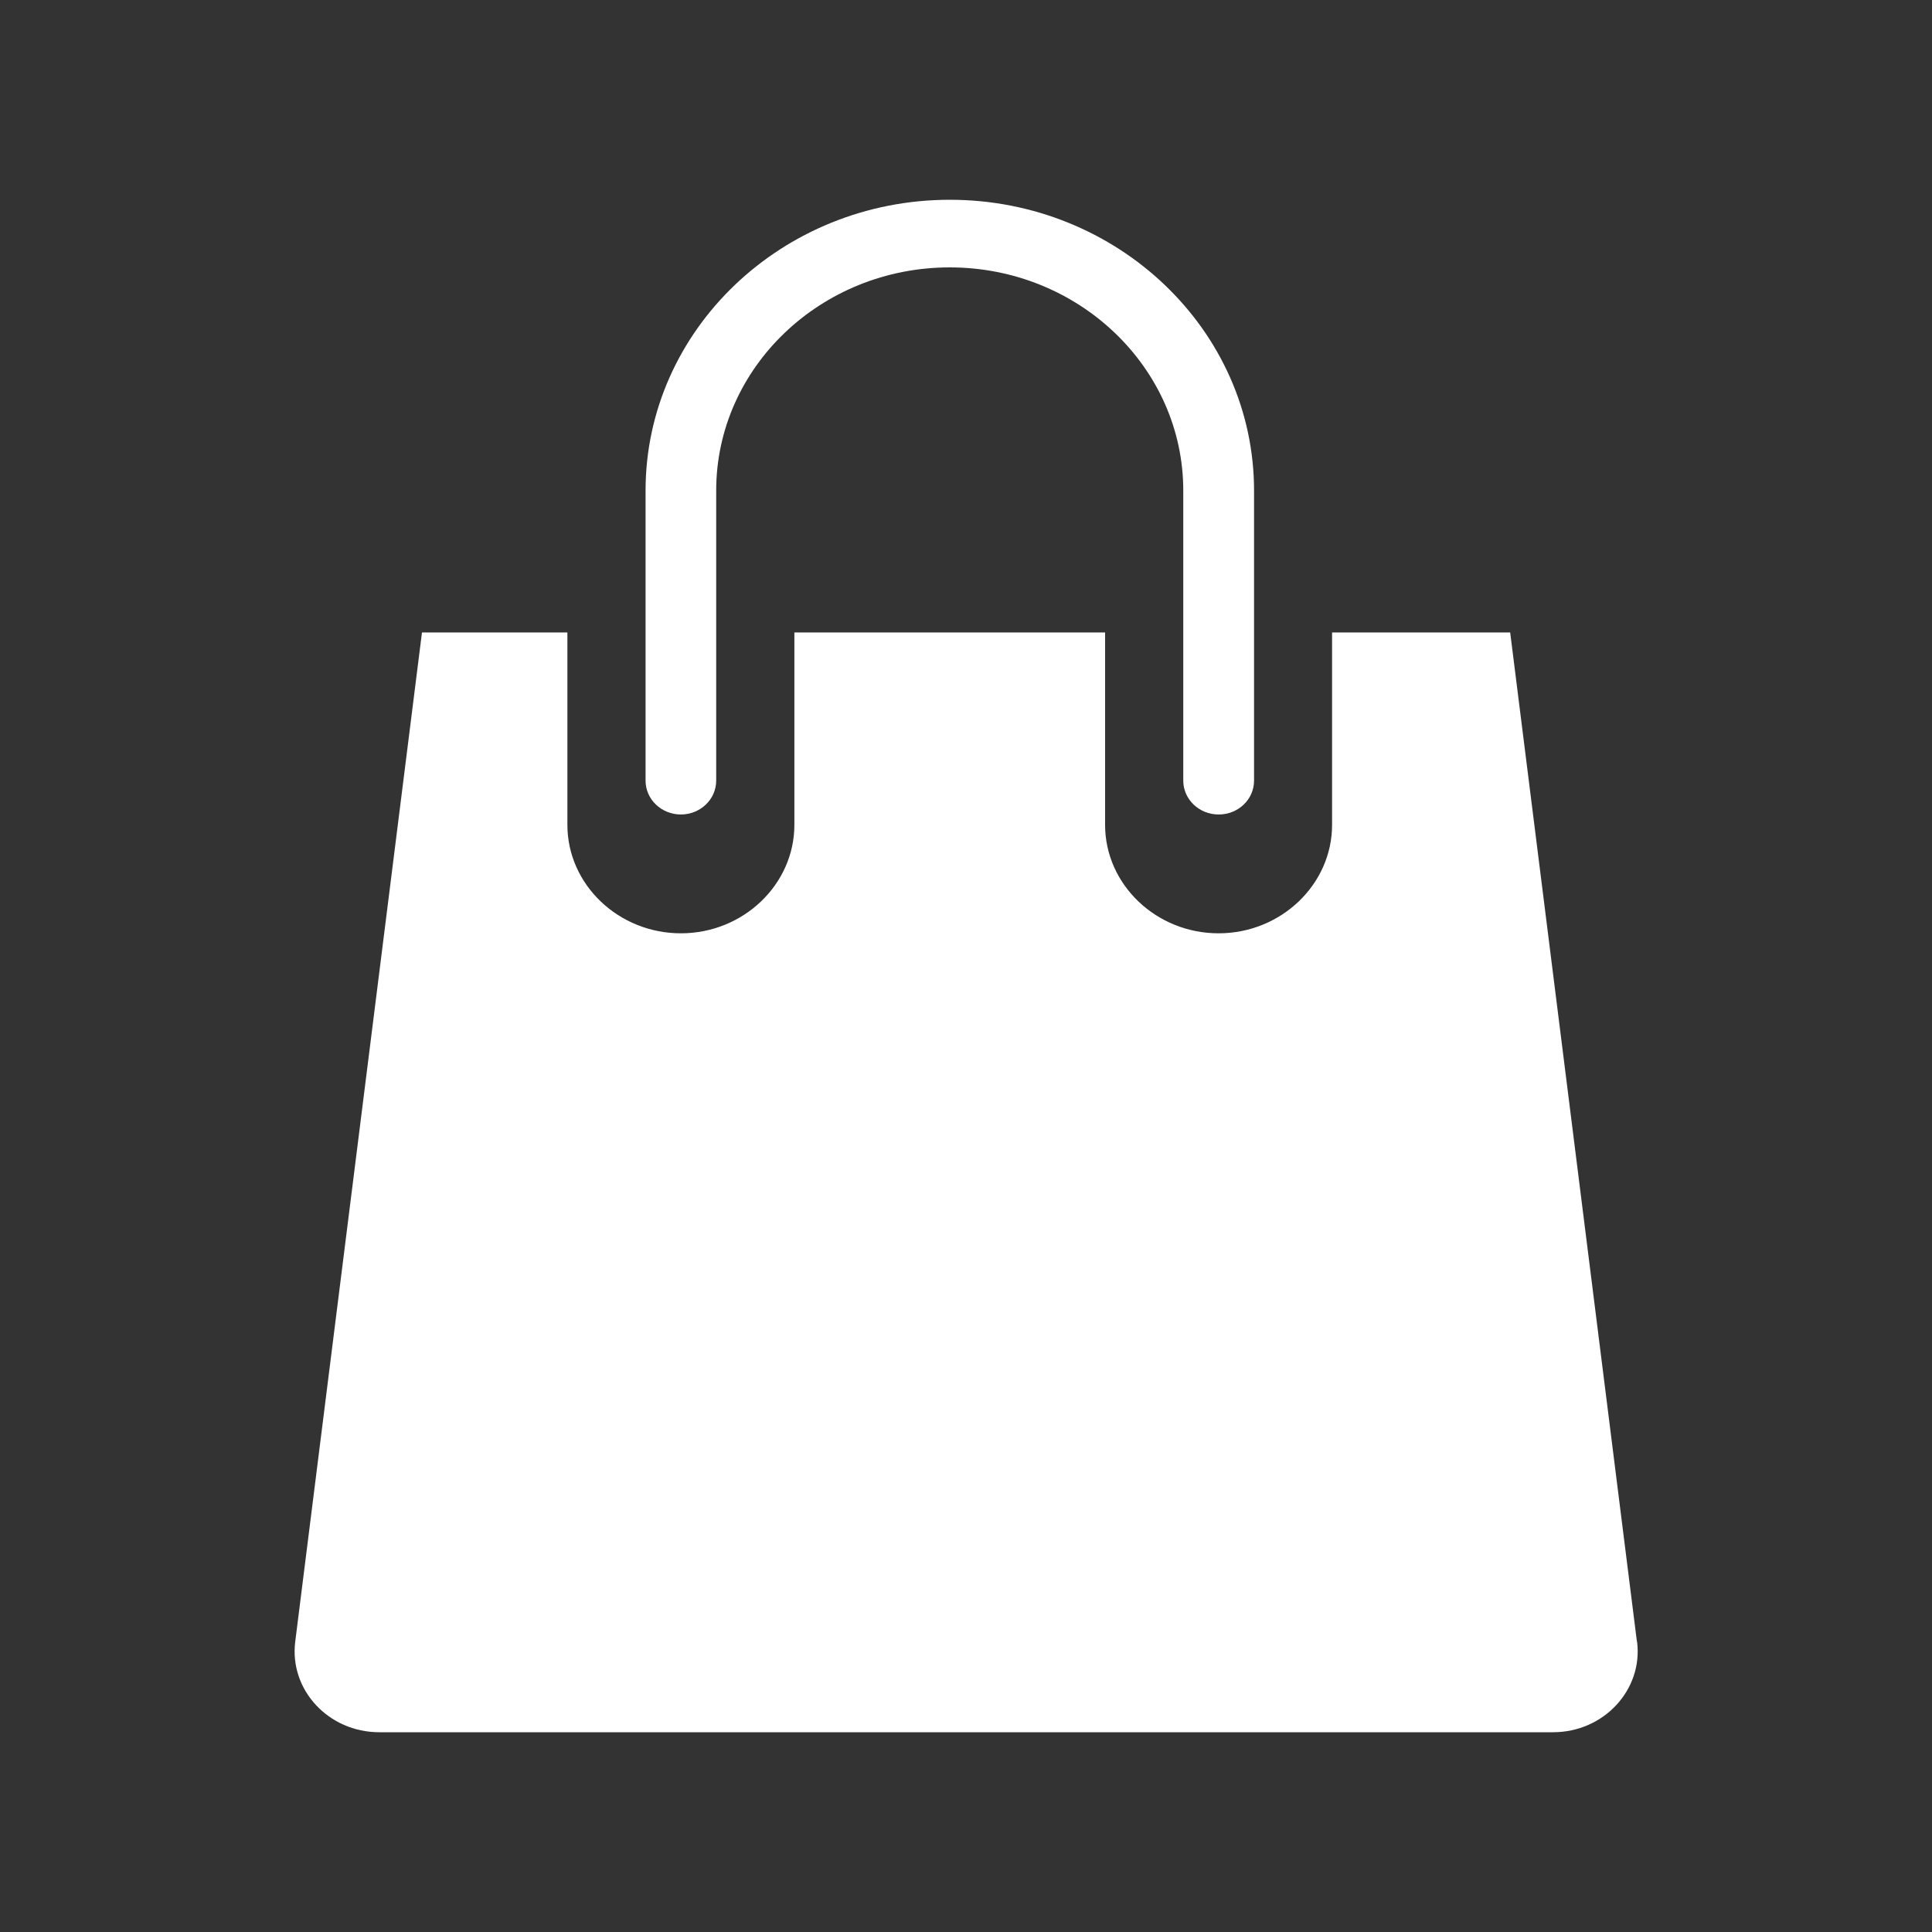
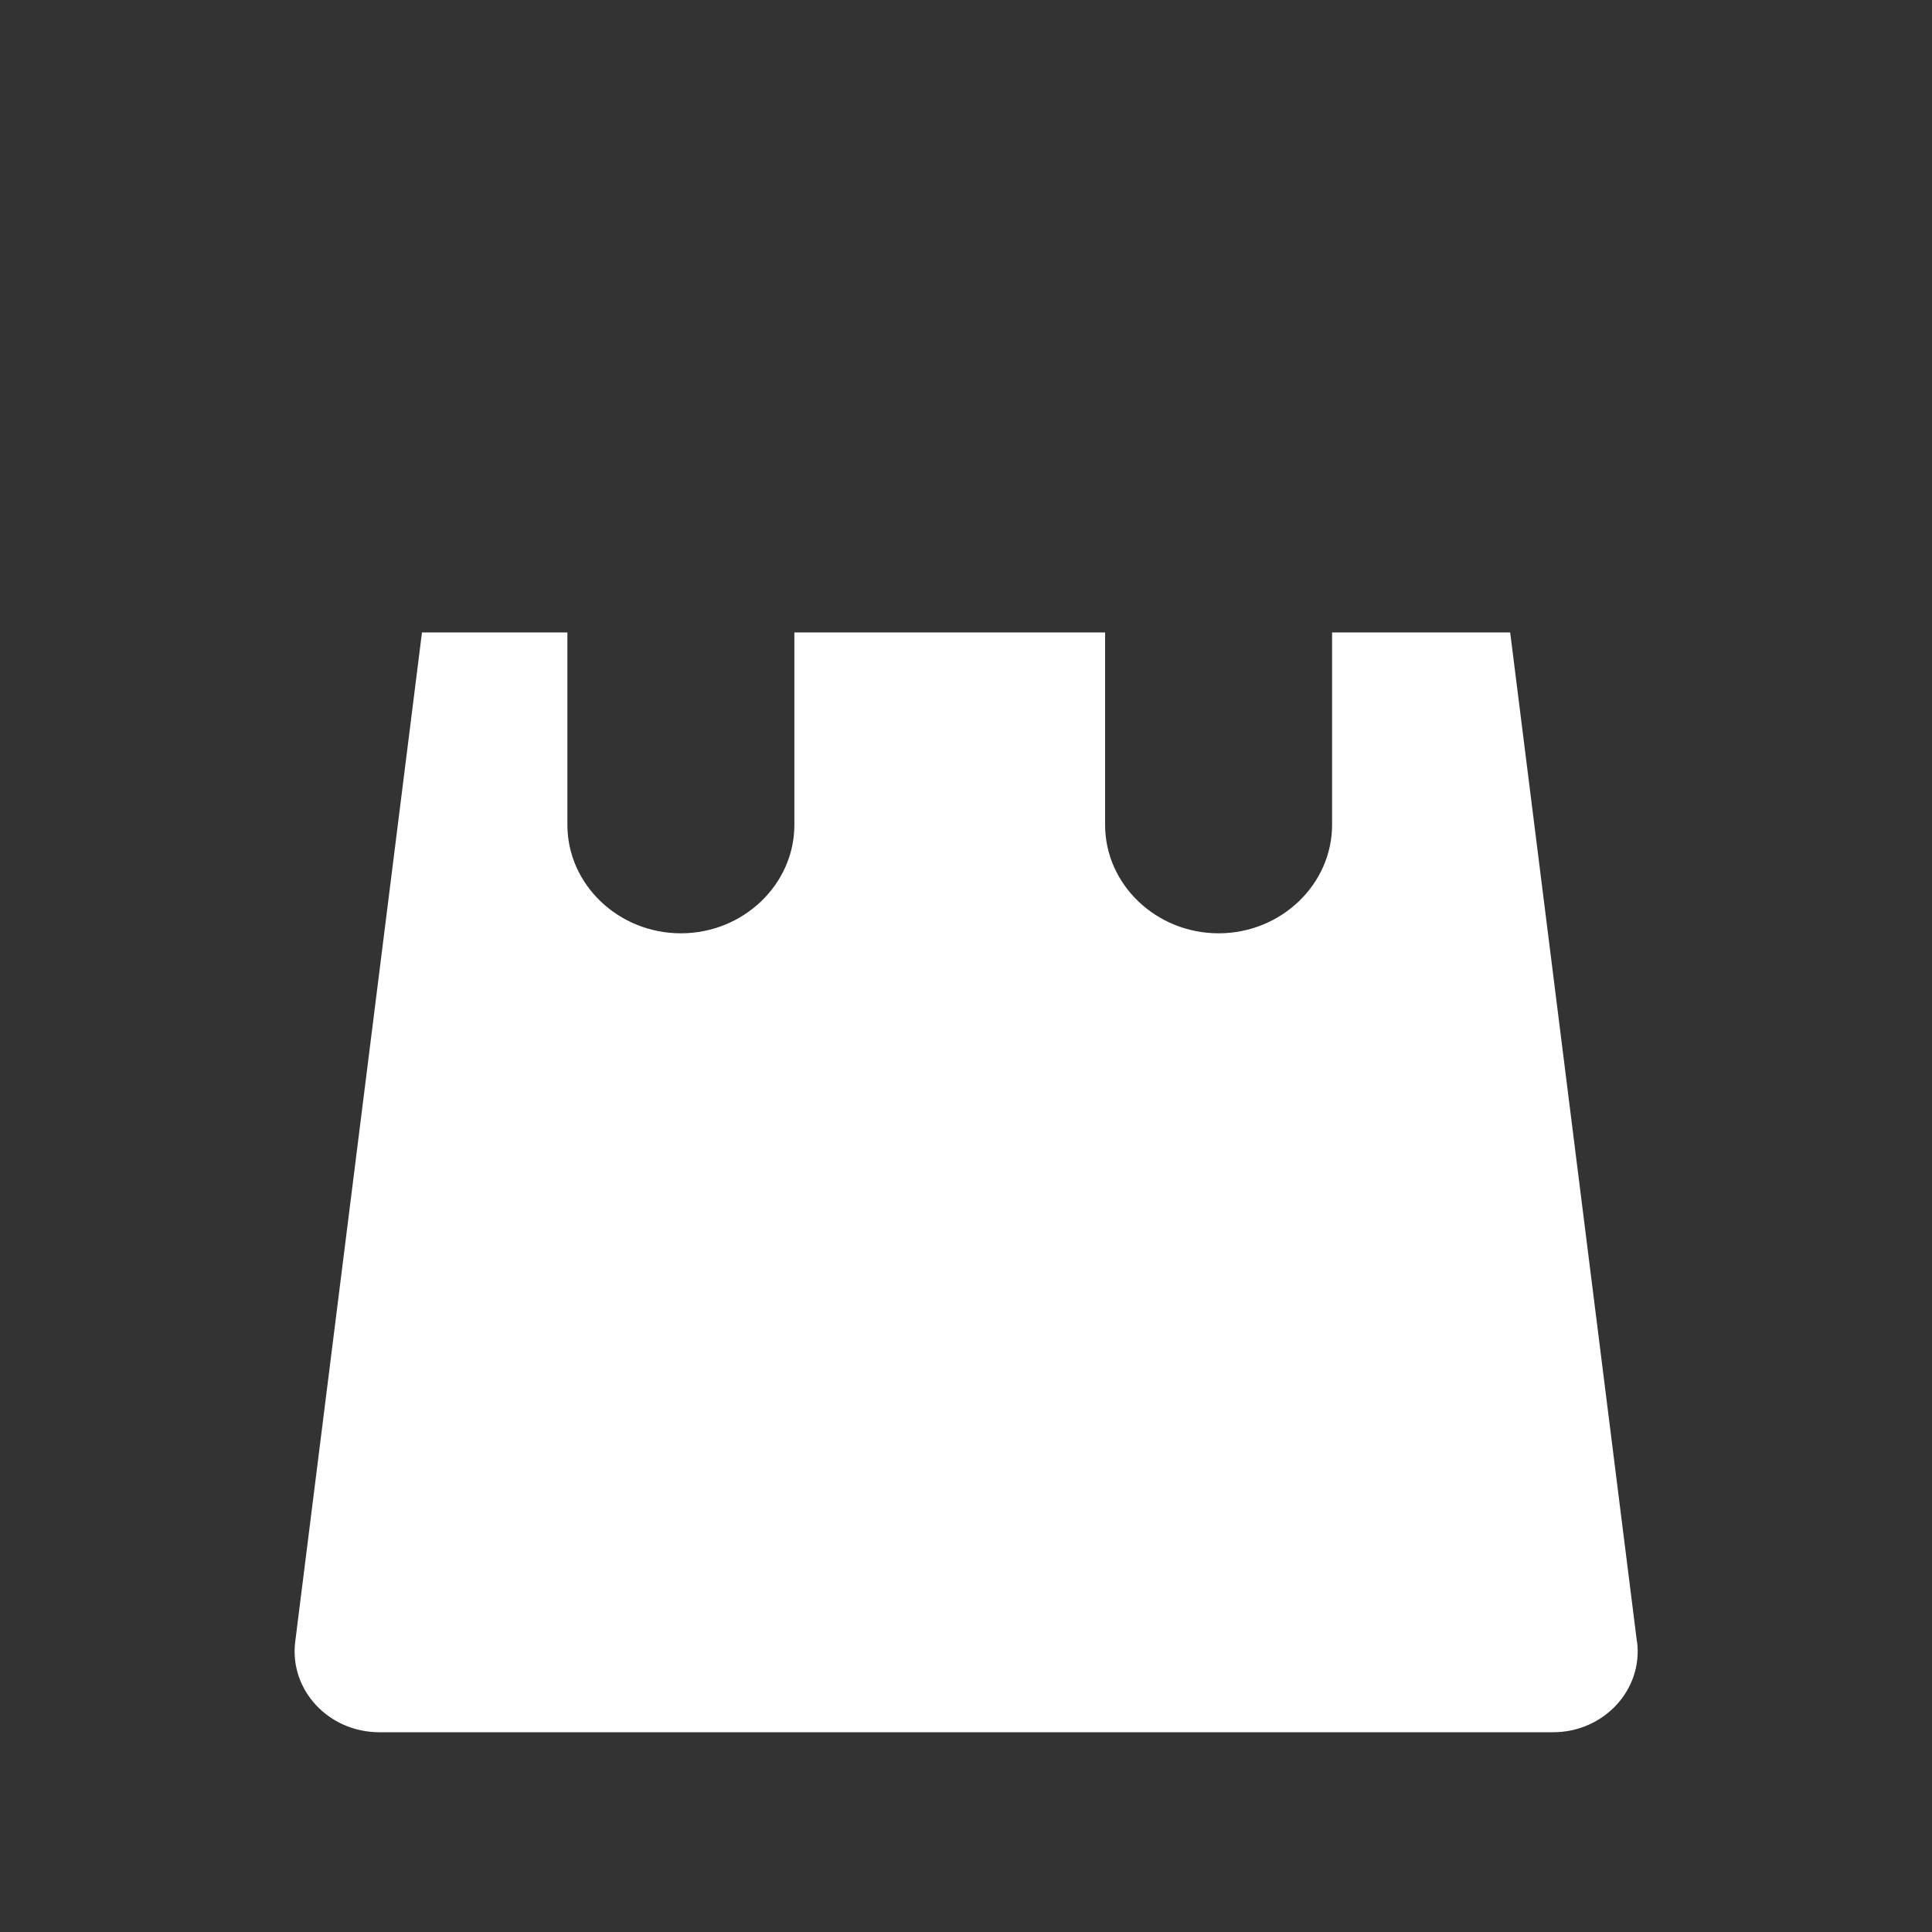
<svg xmlns="http://www.w3.org/2000/svg" id="Layer_2" data-name="Layer 2" width="250.58" height="250.58" viewBox="0 0 250.58 250.58">
  <rect x="0" y="0" width="250.58" height="250.58" fill="#333333" stroke="none" />
  <defs>
    <style>
      .cls-1 {
        fill: none;
      }

      .cls-1, .cls-2 {
        stroke-width: 0px;
      }

      .cls-2 {
        fill: #fff;
      }
    </style>
  </defs>
  <g id="Layer_1-2" data-name="Layer 1">
    <g>
      <g>
-         <path class="cls-2" d="M88.3,105.64c2.53,0,4.59-1.96,4.59-4.39v-37.62c0-15.96,13.59-28.95,30.29-28.95s30.29,12.99,30.29,28.95v37.62c0,2.42,2.05,4.39,4.59,4.39s4.59-1.96,4.59-4.39v-37.62c0-20.8-17.7-37.72-39.46-37.72s-39.46,16.92-39.46,37.72v37.62c0,2.42,2.05,4.39,4.59,4.39Z" />
        <path class="cls-2" d="M212.31,212.93l-16.44-130.9h-23.1v24.95c0,7.74-6.63,14.07-14.72,14.07h0c-8.1,0-14.72-6.33-14.72-14.07v-24.95h-40.3v24.95c0,7.74-6.63,14.07-14.72,14.07h0c-8.1,0-14.72-6.33-14.72-14.07v-24.95h-18.86l-16.44,130.9c-.78,6.25,4.32,11.74,10.9,11.74h152.24c6.58,0,11.68-5.5,10.9-11.74Z" />
      </g>
-       <rect class="cls-1" width="250.58" height="250.58" />
    </g>
  </g>
</svg>